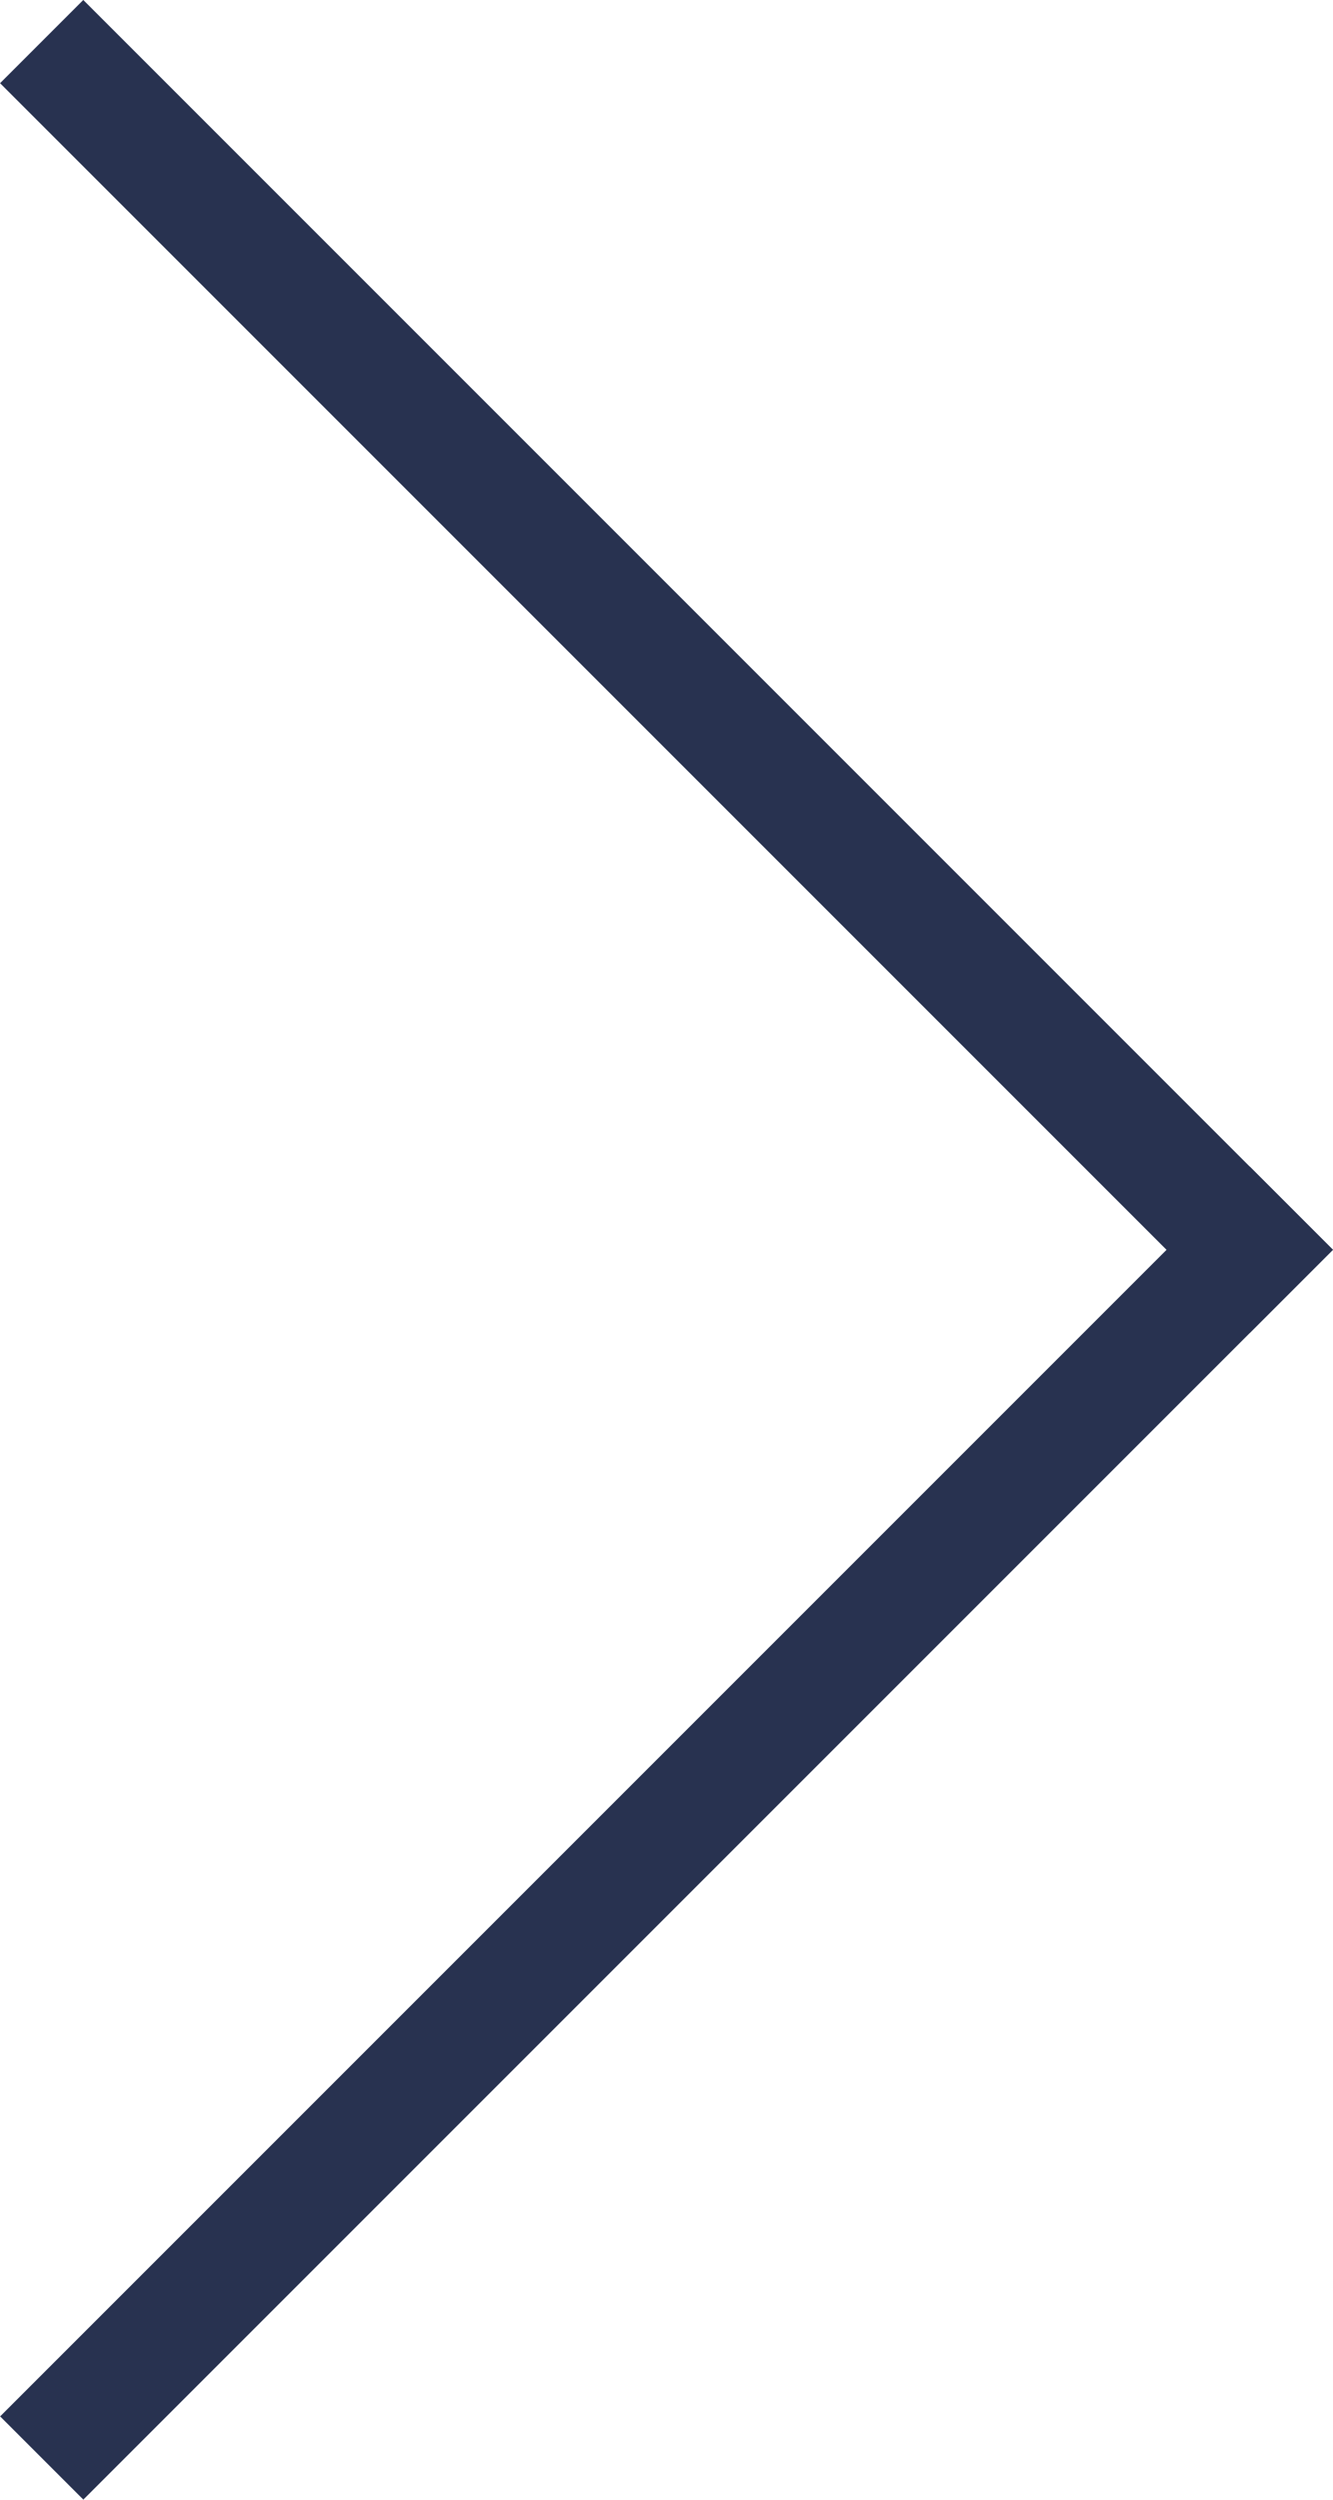
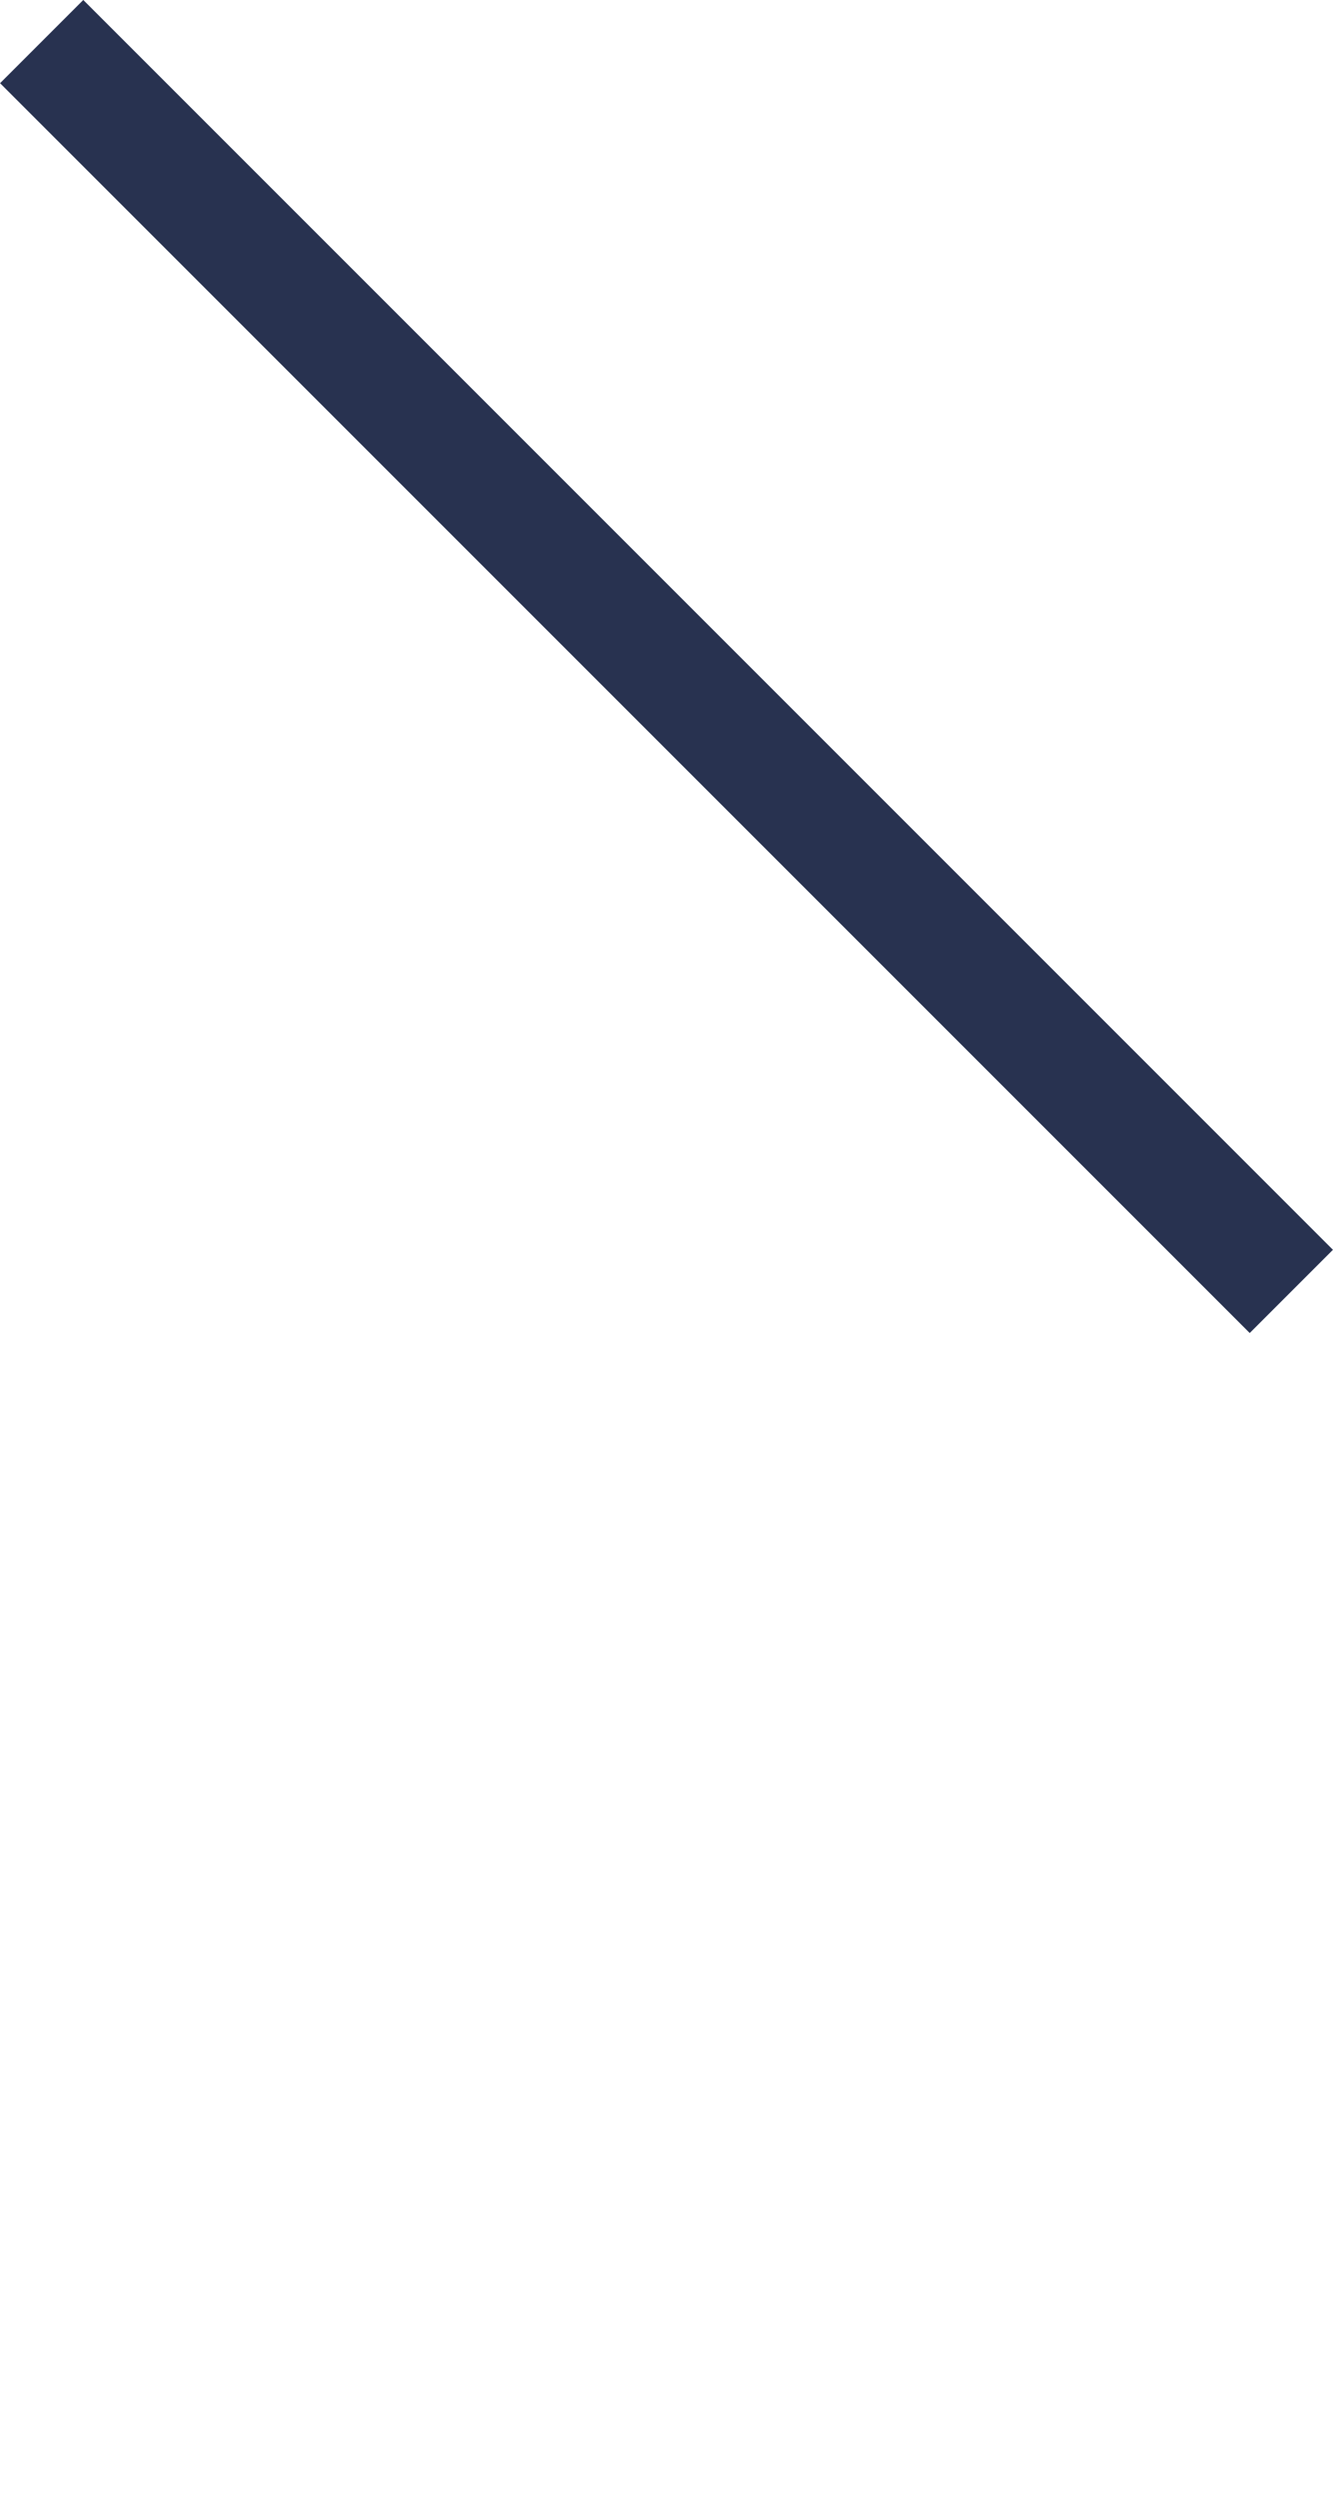
<svg xmlns="http://www.w3.org/2000/svg" id="_レイヤー_2" viewBox="0 0 25.6 48">
  <defs>
    <style>.cls-1{fill:#283250;}</style>
  </defs>
  <g id="layer_1">
    <rect class="cls-1" x="-4.17" y="11.67" width="33.94" height="2.26" transform="translate(12.8 30.9) rotate(-135)" />
-     <rect class="cls-1" x="-4.17" y="34.07" width="33.94" height="2.26" transform="translate(-21.14 19.36) rotate(-45)" />
  </g>
</svg>